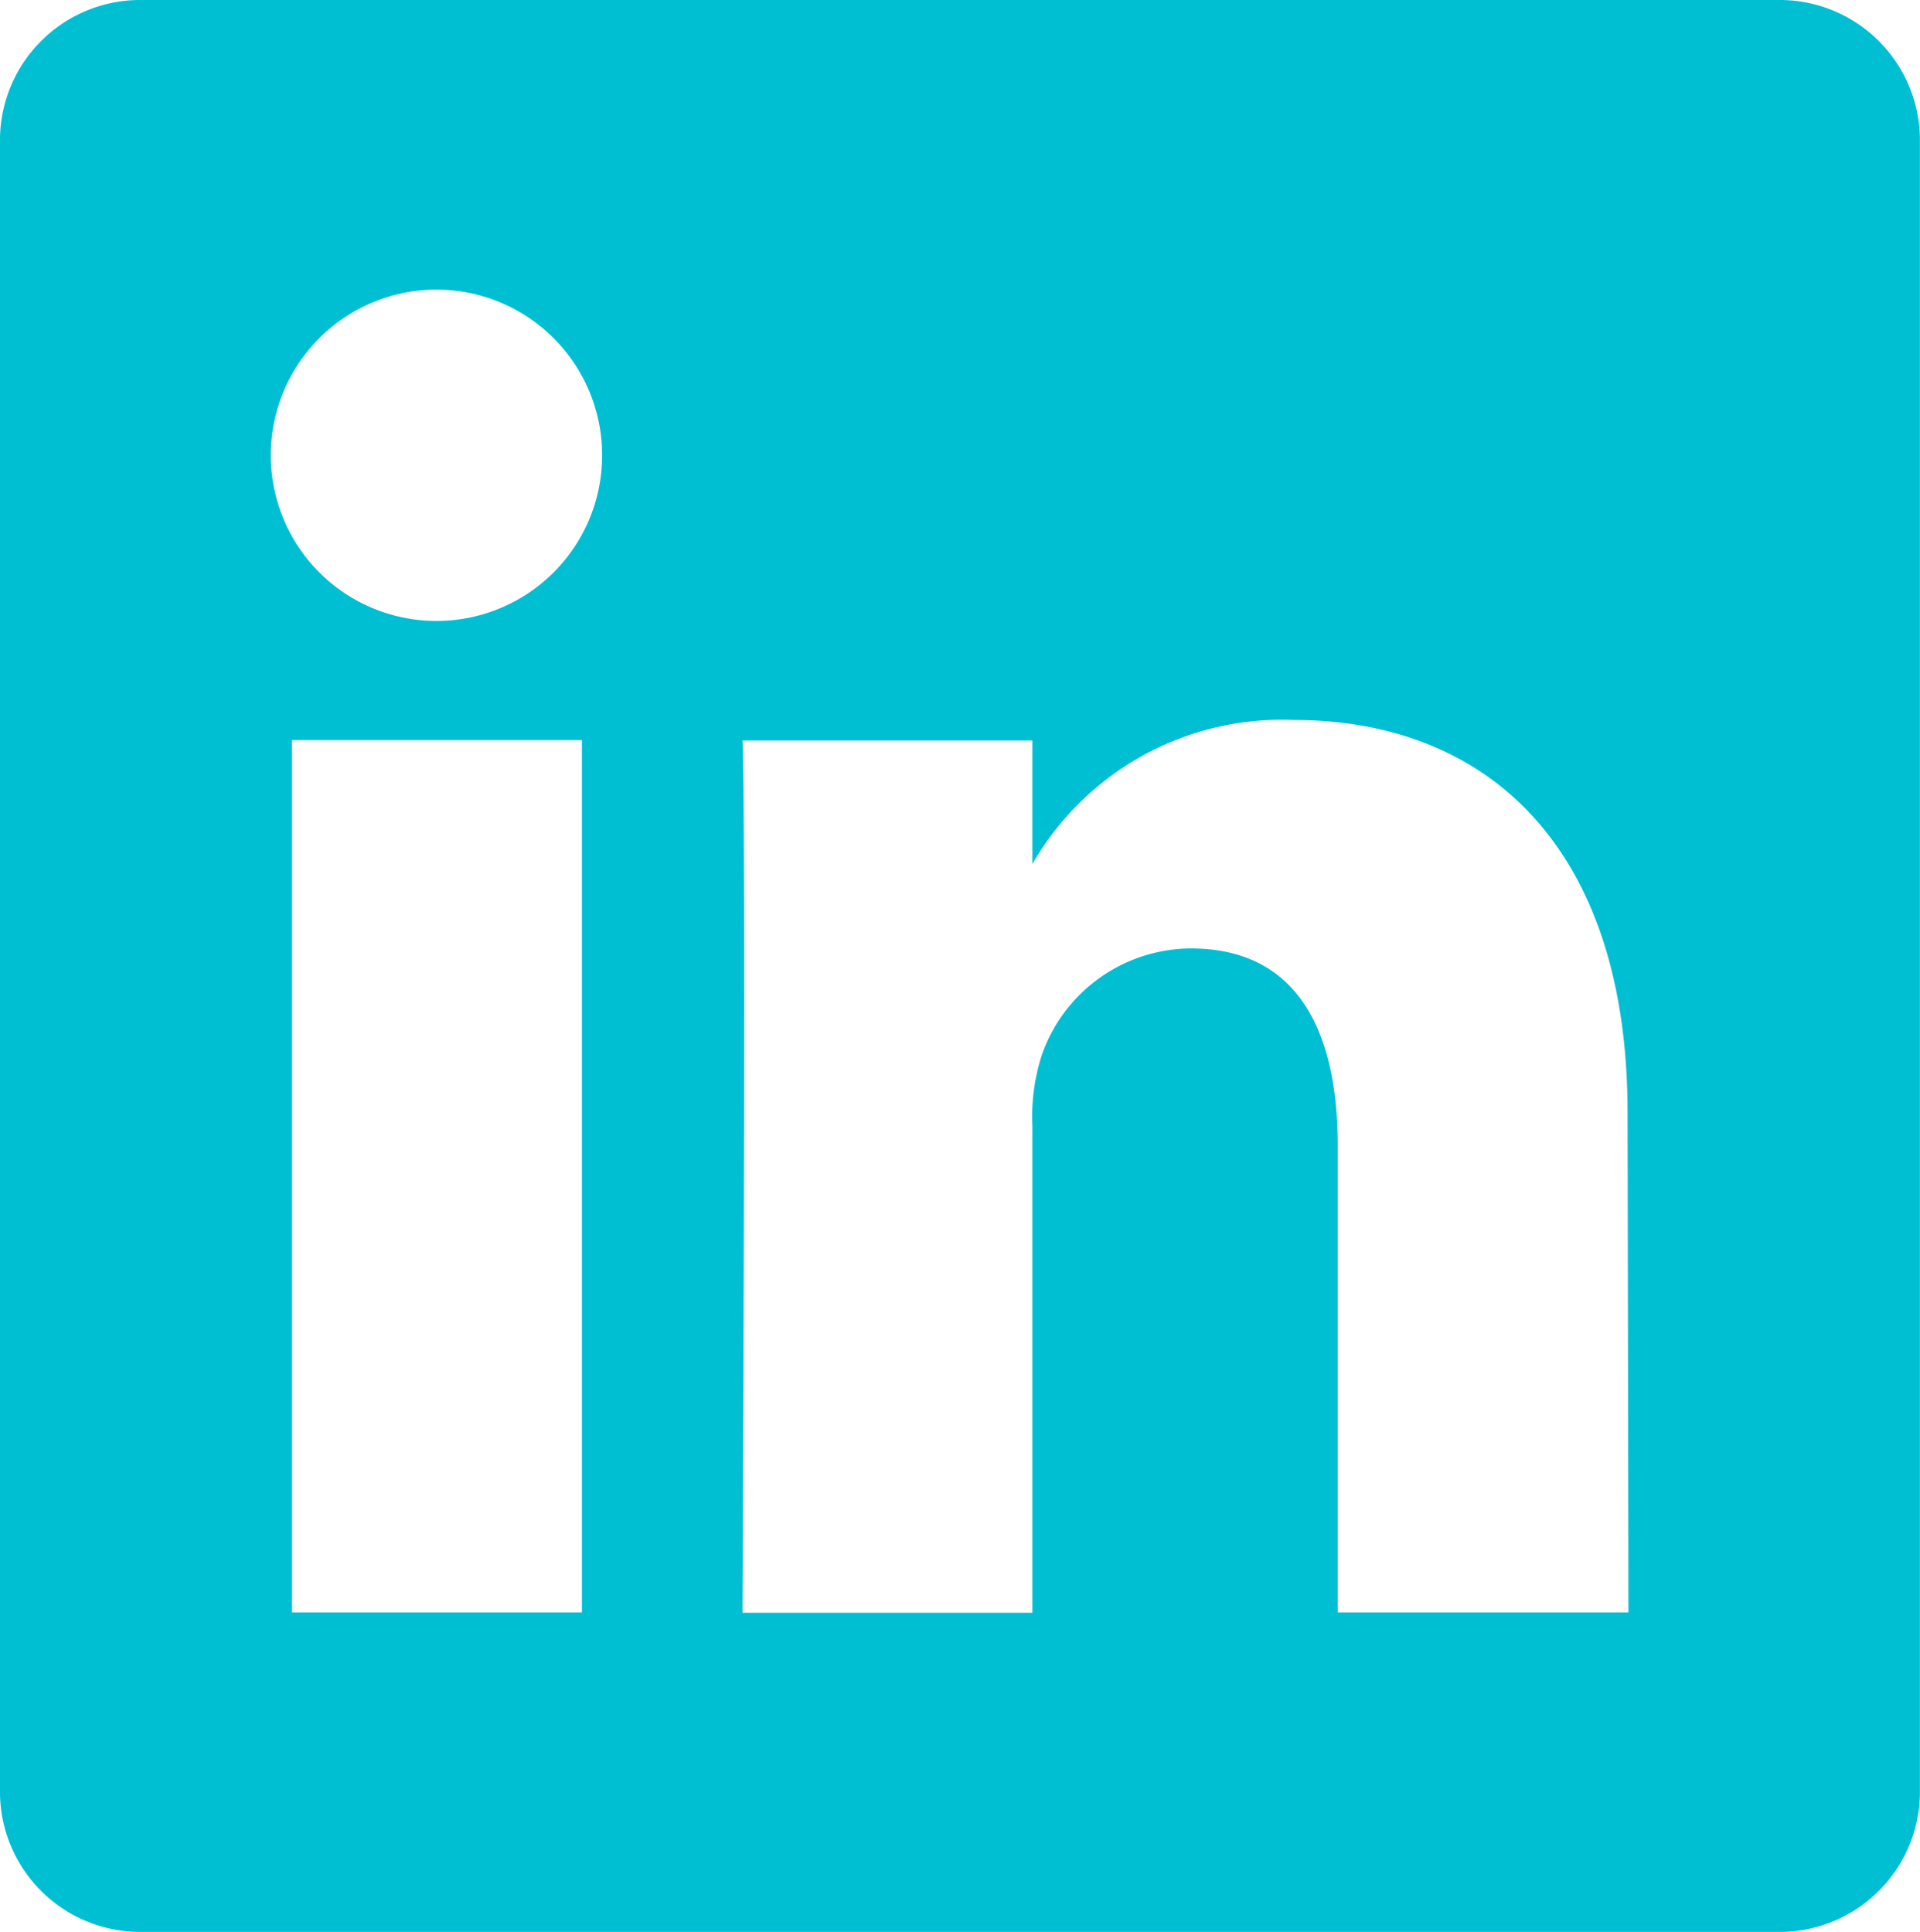
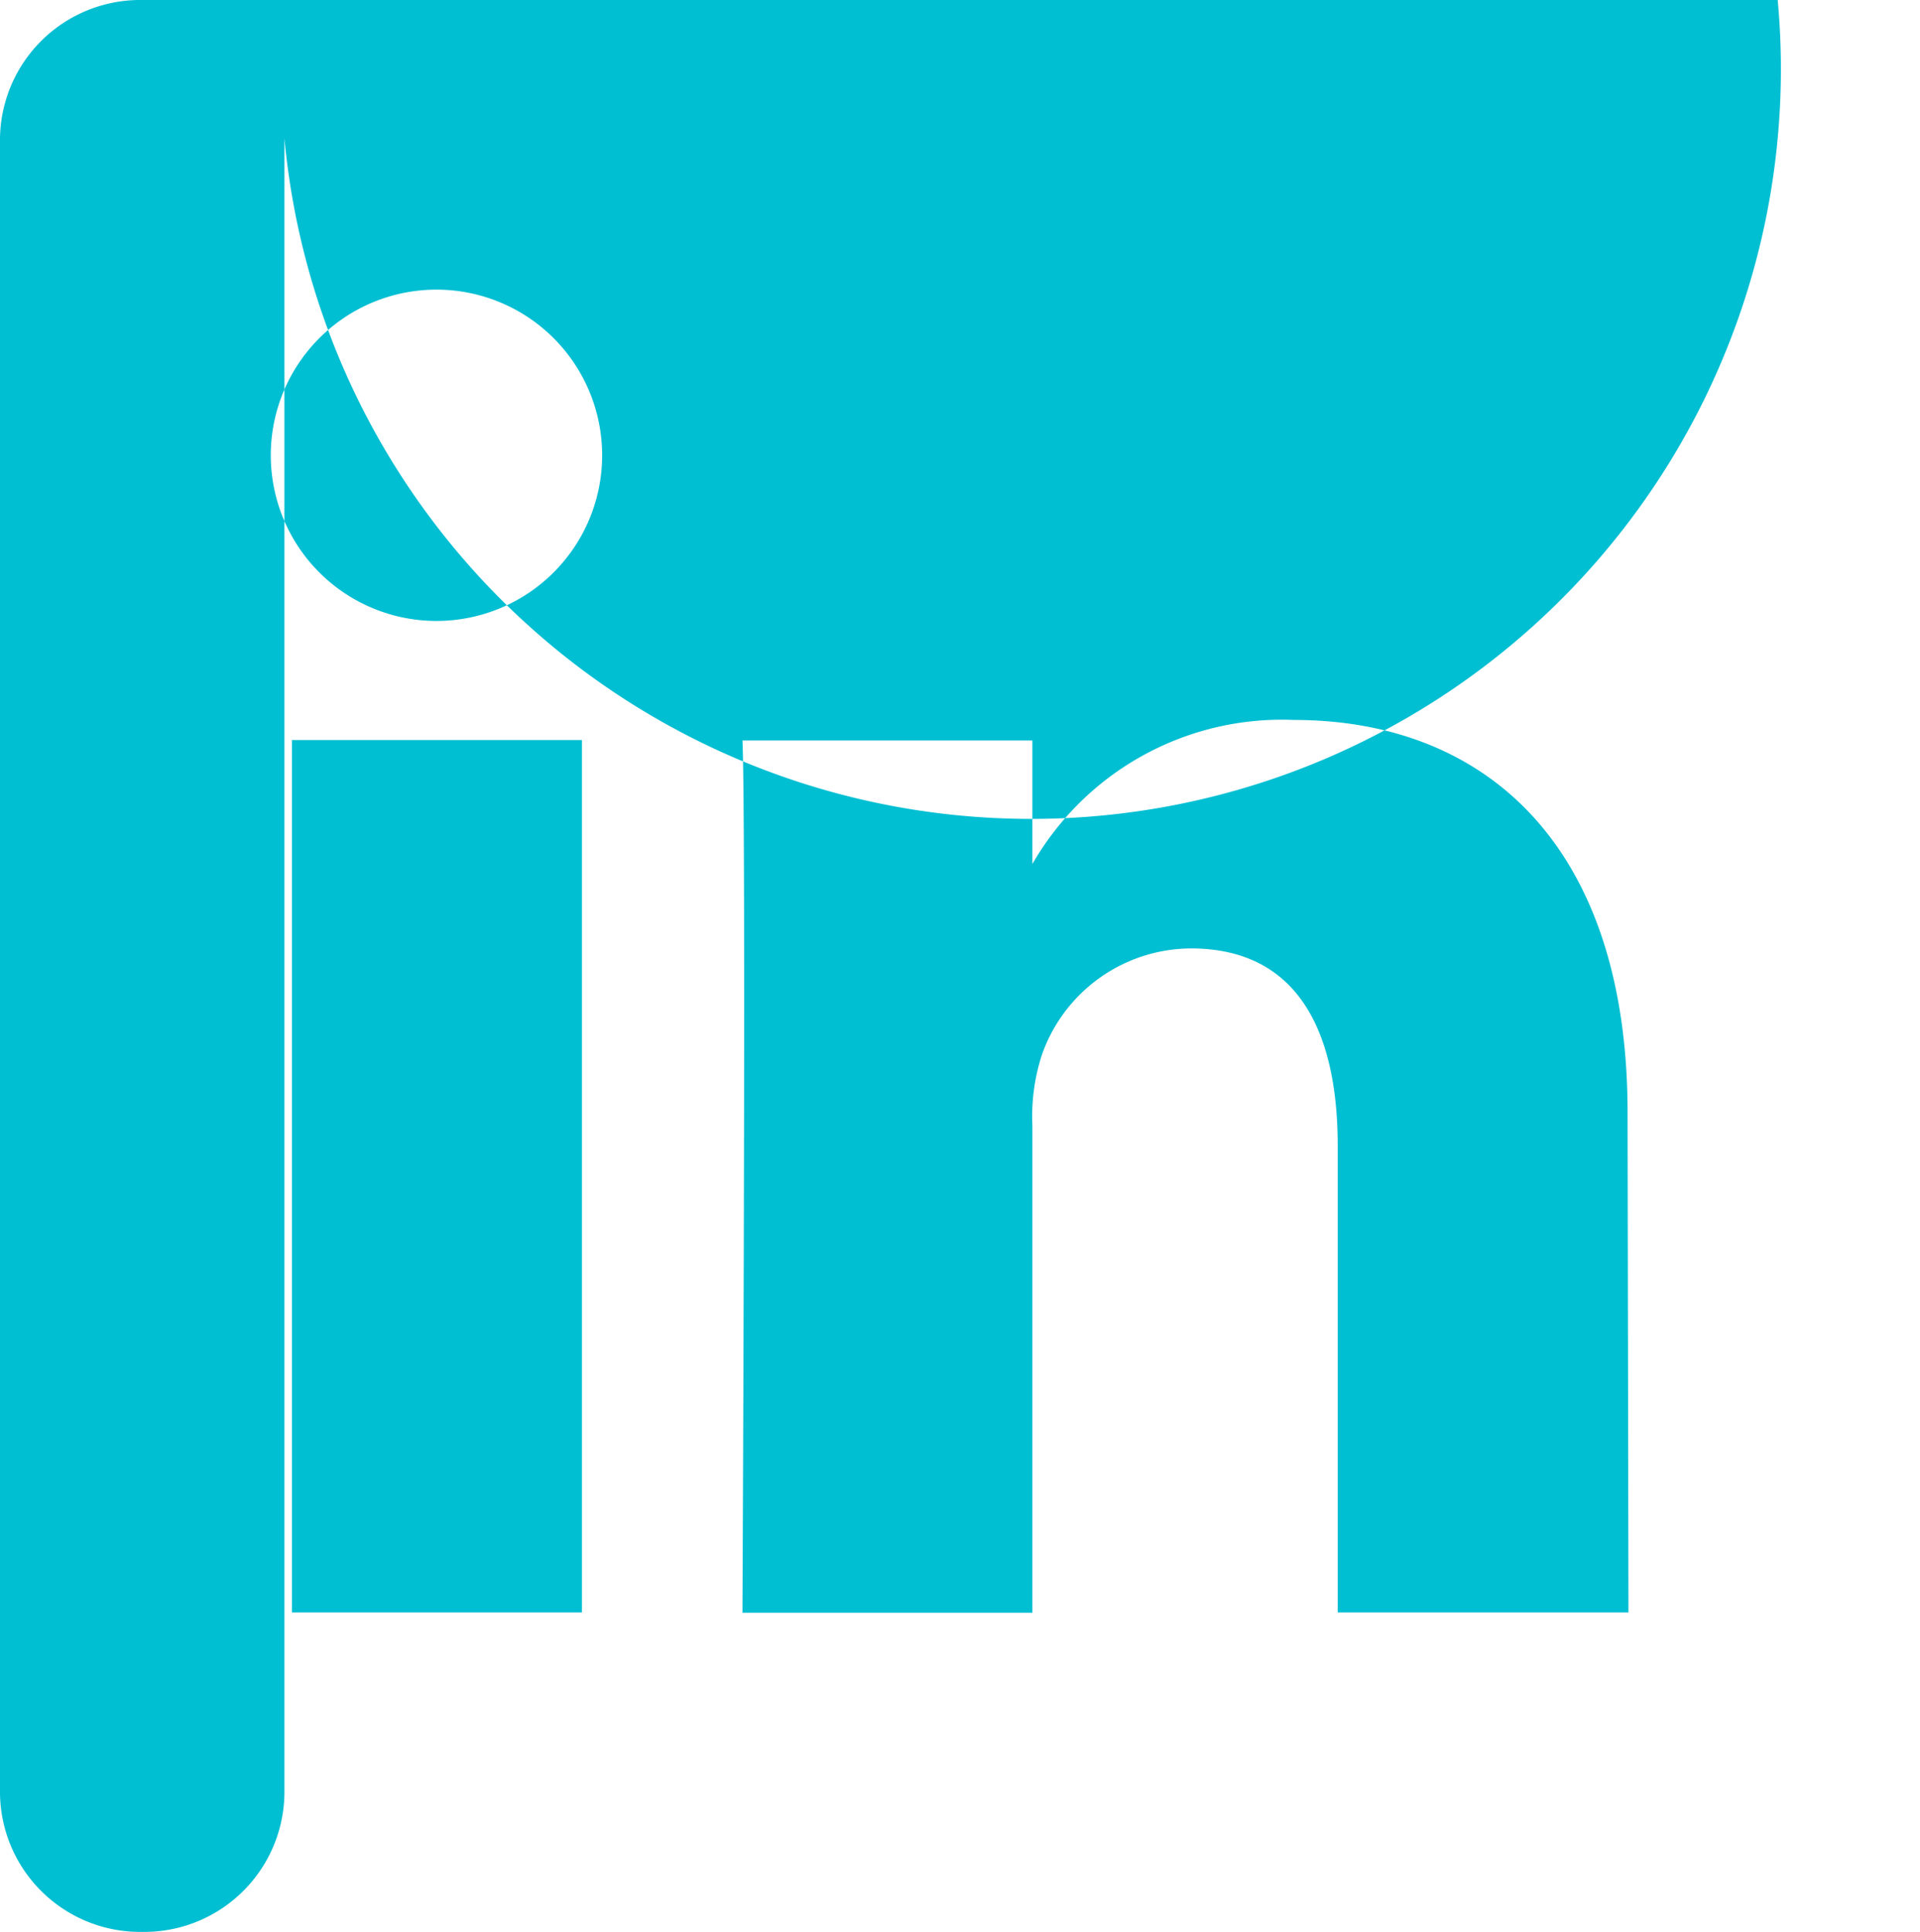
<svg xmlns="http://www.w3.org/2000/svg" width="21.601" height="21.738" viewBox="0 0 21.601 21.738">
  <g transform="translate(-259.012 -3333.769)">
-     <path d="M343.4,0H325a1.578,1.578,0,0,0-1.6,1.557V20.181a1.577,1.577,0,0,0,1.6,1.557H343.4a1.577,1.577,0,0,0,1.6-1.557V1.557A1.578,1.578,0,0,0,343.4,0M326.685,8.327h3.262v9.816h-3.262Zm1.632-1.34H328.3a1.864,1.864,0,1,1,.021,0m13.4,11.156H338.45V12.892c0-1.32-.472-2.22-1.653-2.22a1.786,1.786,0,0,0-1.674,1.194,2.236,2.236,0,0,0-.108.8v5.481h-3.262c0-.013.043-8.9,0-9.815h3.262v1.39a3.238,3.238,0,0,1,2.94-1.621c2.147,0,3.756,1.4,3.756,4.418Z" transform="translate(-64.388 3333.769)" fill="#00bfd3" />
+     <path d="M343.4,0H325a1.578,1.578,0,0,0-1.6,1.557V20.181a1.577,1.577,0,0,0,1.6,1.557a1.577,1.577,0,0,0,1.6-1.557V1.557A1.578,1.578,0,0,0,343.4,0M326.685,8.327h3.262v9.816h-3.262Zm1.632-1.34H328.3a1.864,1.864,0,1,1,.021,0m13.4,11.156H338.45V12.892c0-1.32-.472-2.22-1.653-2.22a1.786,1.786,0,0,0-1.674,1.194,2.236,2.236,0,0,0-.108.8v5.481h-3.262c0-.013.043-8.9,0-9.815h3.262v1.39a3.238,3.238,0,0,1,2.94-1.621c2.147,0,3.756,1.4,3.756,4.418Z" transform="translate(-64.388 3333.769)" fill="#00bfd3" />
  </g>
</svg>